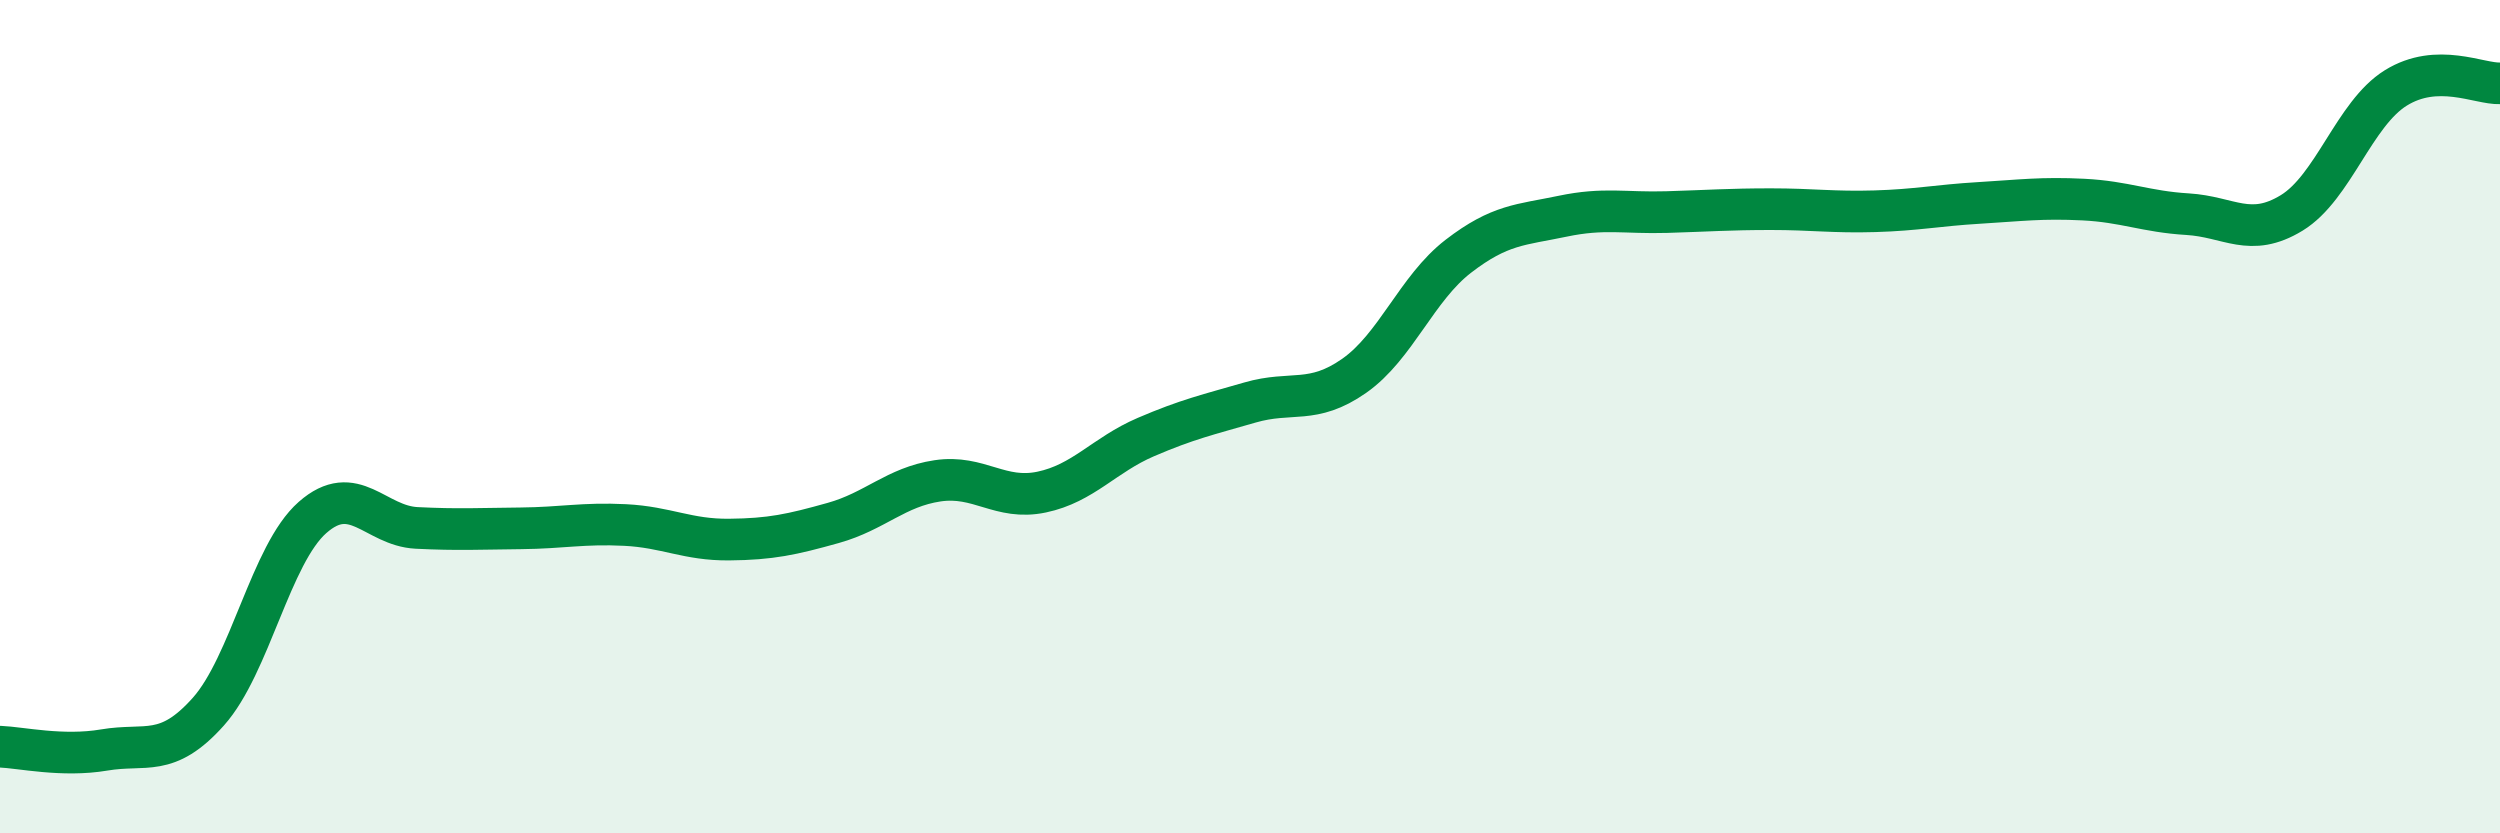
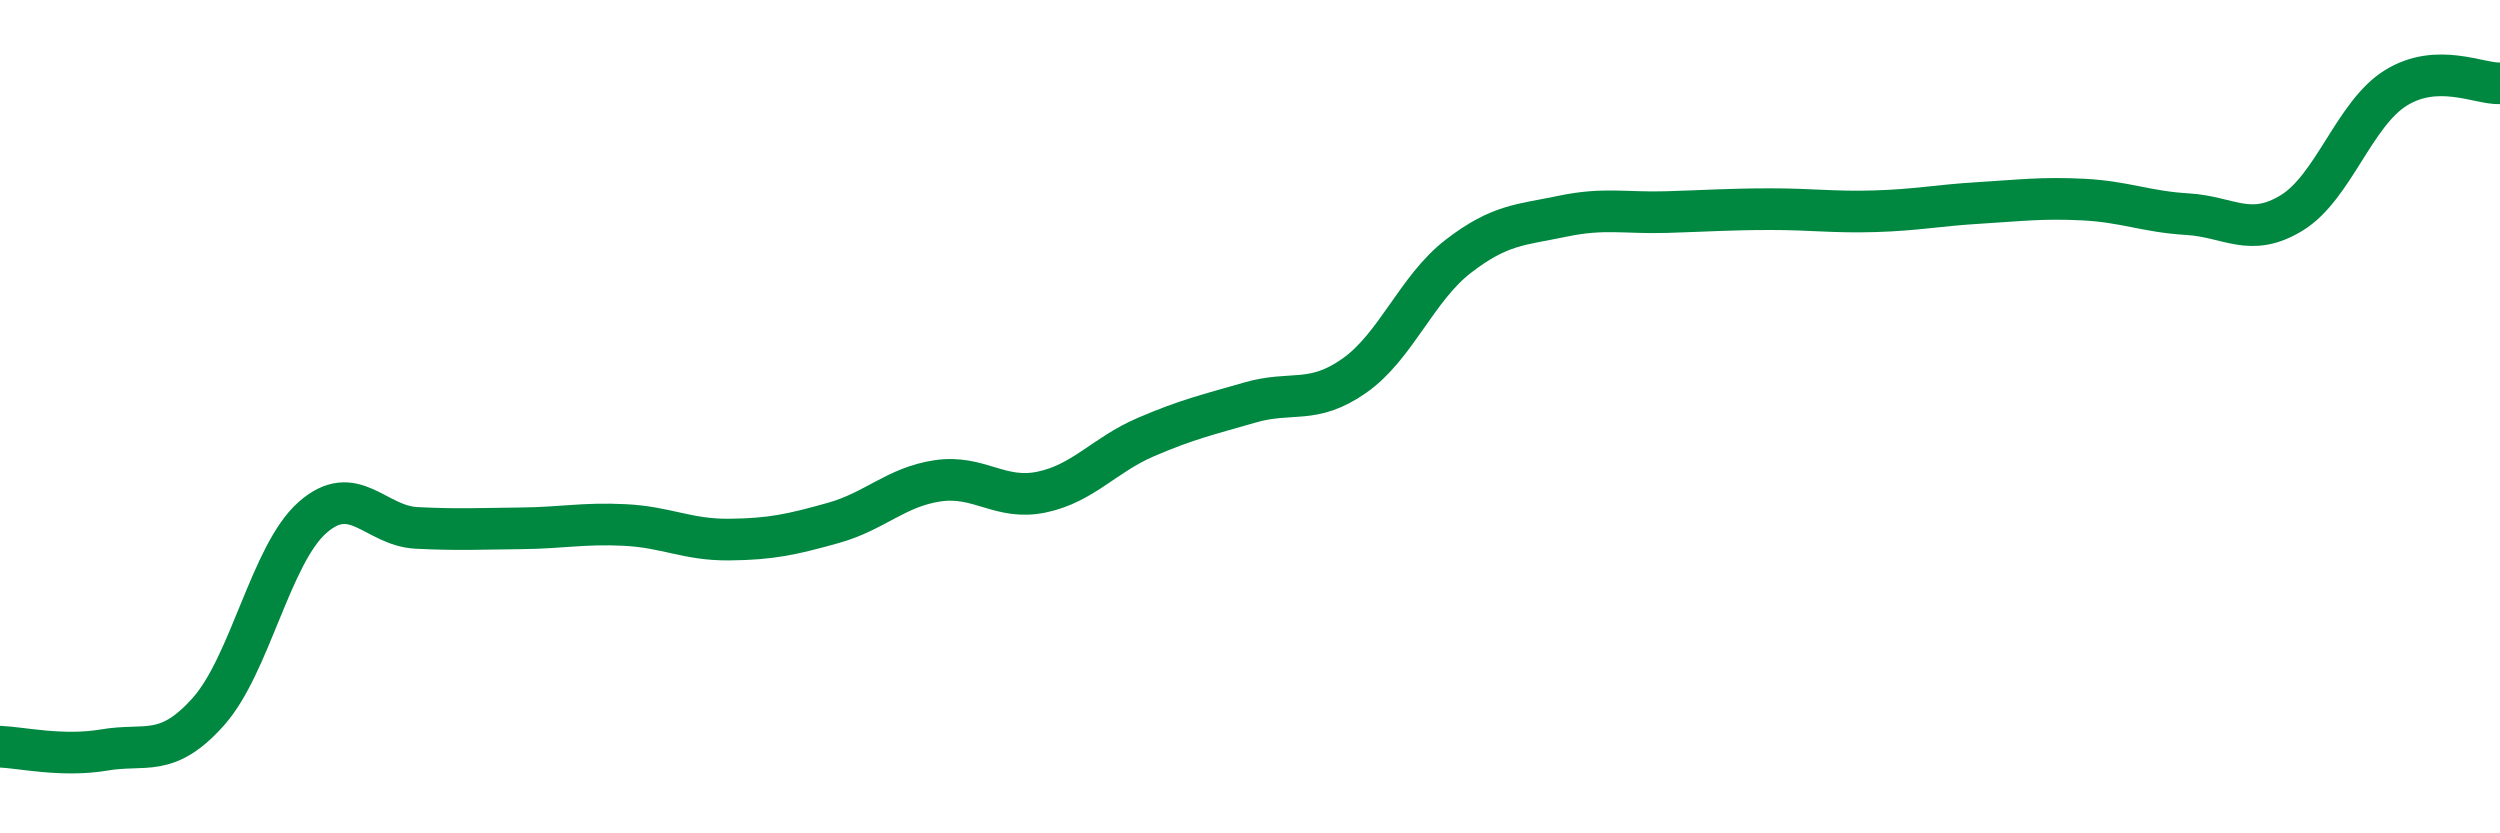
<svg xmlns="http://www.w3.org/2000/svg" width="60" height="20" viewBox="0 0 60 20">
-   <path d="M 0,17.92 C 0.5,17.94 1.5,18.17 2.5,18 C 3.5,17.83 4,18.2 5,17.08 C 6,15.96 6.5,13.3 7.5,12.42 C 8.5,11.54 9,12.62 10,12.67 C 11,12.72 11.5,12.69 12.5,12.68 C 13.5,12.67 14,12.55 15,12.6 C 16,12.65 16.5,12.96 17.5,12.95 C 18.5,12.94 19,12.83 20,12.55 C 21,12.27 21.5,11.69 22.5,11.54 C 23.5,11.39 24,12.02 25,11.81 C 26,11.6 26.5,10.92 27.5,10.49 C 28.5,10.06 29,9.95 30,9.66 C 31,9.37 31.5,9.72 32.5,9.02 C 33.5,8.32 34,6.92 35,6.15 C 36,5.38 36.5,5.4 37.5,5.19 C 38.5,4.98 39,5.12 40,5.09 C 41,5.06 41.5,5.02 42.5,5.02 C 43.5,5.02 44,5.1 45,5.07 C 46,5.04 46.5,4.93 47.5,4.87 C 48.5,4.81 49,4.74 50,4.79 C 51,4.84 51.5,5.08 52.5,5.14 C 53.5,5.2 54,5.72 55,5.11 C 56,4.5 56.5,2.73 57.5,2.11 C 58.5,1.49 59.5,2.02 60,2L60 20L0 20Z" fill="#008740" opacity="0.1" stroke-linecap="round" stroke-linejoin="round" />
  <path d="M 0,17.92 C 0.5,17.94 1.5,18.17 2.5,18 C 3.5,17.83 4,18.2 5,17.08 C 6,15.96 6.5,13.3 7.5,12.42 C 8.5,11.54 9,12.62 10,12.67 C 11,12.72 11.5,12.69 12.5,12.68 C 13.5,12.67 14,12.55 15,12.6 C 16,12.65 16.5,12.96 17.5,12.95 C 18.5,12.94 19,12.83 20,12.55 C 21,12.27 21.5,11.69 22.5,11.54 C 23.5,11.39 24,12.02 25,11.81 C 26,11.6 26.5,10.92 27.5,10.49 C 28.5,10.06 29,9.95 30,9.66 C 31,9.37 31.5,9.72 32.5,9.02 C 33.5,8.32 34,6.92 35,6.15 C 36,5.38 36.5,5.4 37.5,5.19 C 38.5,4.98 39,5.12 40,5.09 C 41,5.06 41.5,5.02 42.5,5.02 C 43.5,5.02 44,5.1 45,5.07 C 46,5.04 46.5,4.93 47.5,4.87 C 48.5,4.81 49,4.74 50,4.79 C 51,4.84 51.5,5.08 52.5,5.14 C 53.5,5.2 54,5.72 55,5.11 C 56,4.5 56.5,2.73 57.5,2.11 C 58.5,1.49 59.5,2.02 60,2" stroke="#008740" stroke-width="1" fill="none" stroke-linecap="round" stroke-linejoin="round" />
</svg>